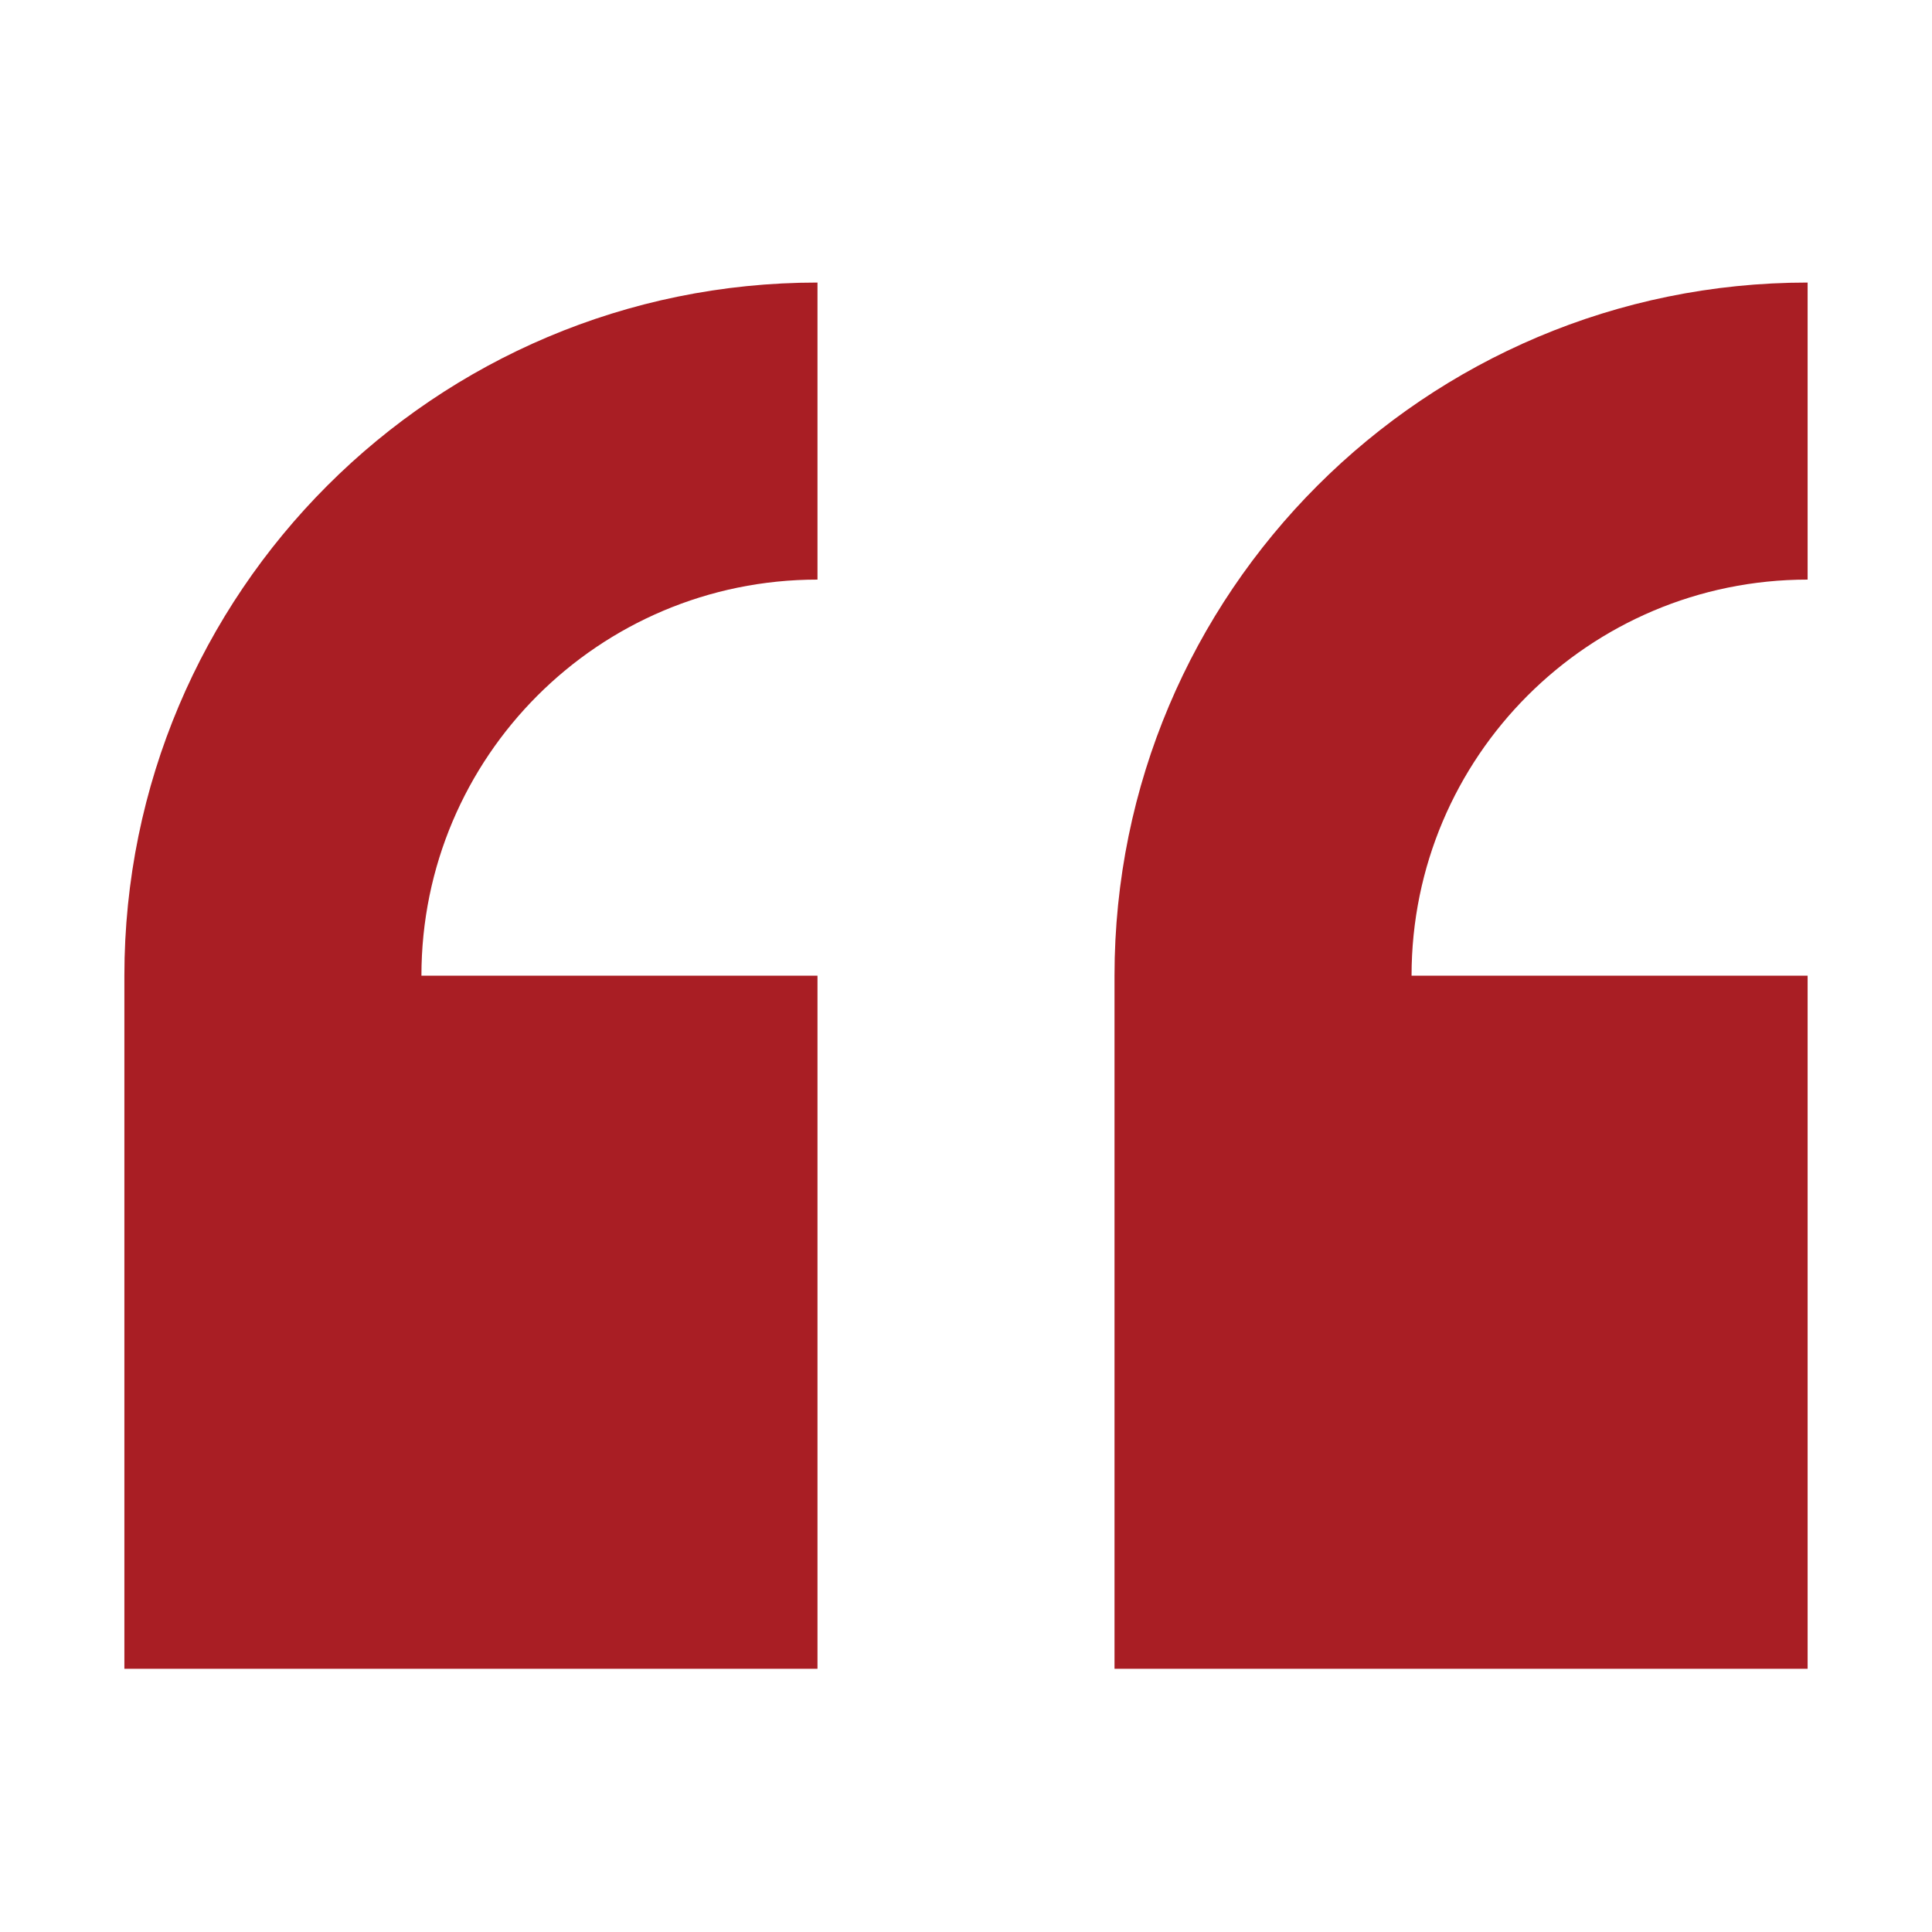
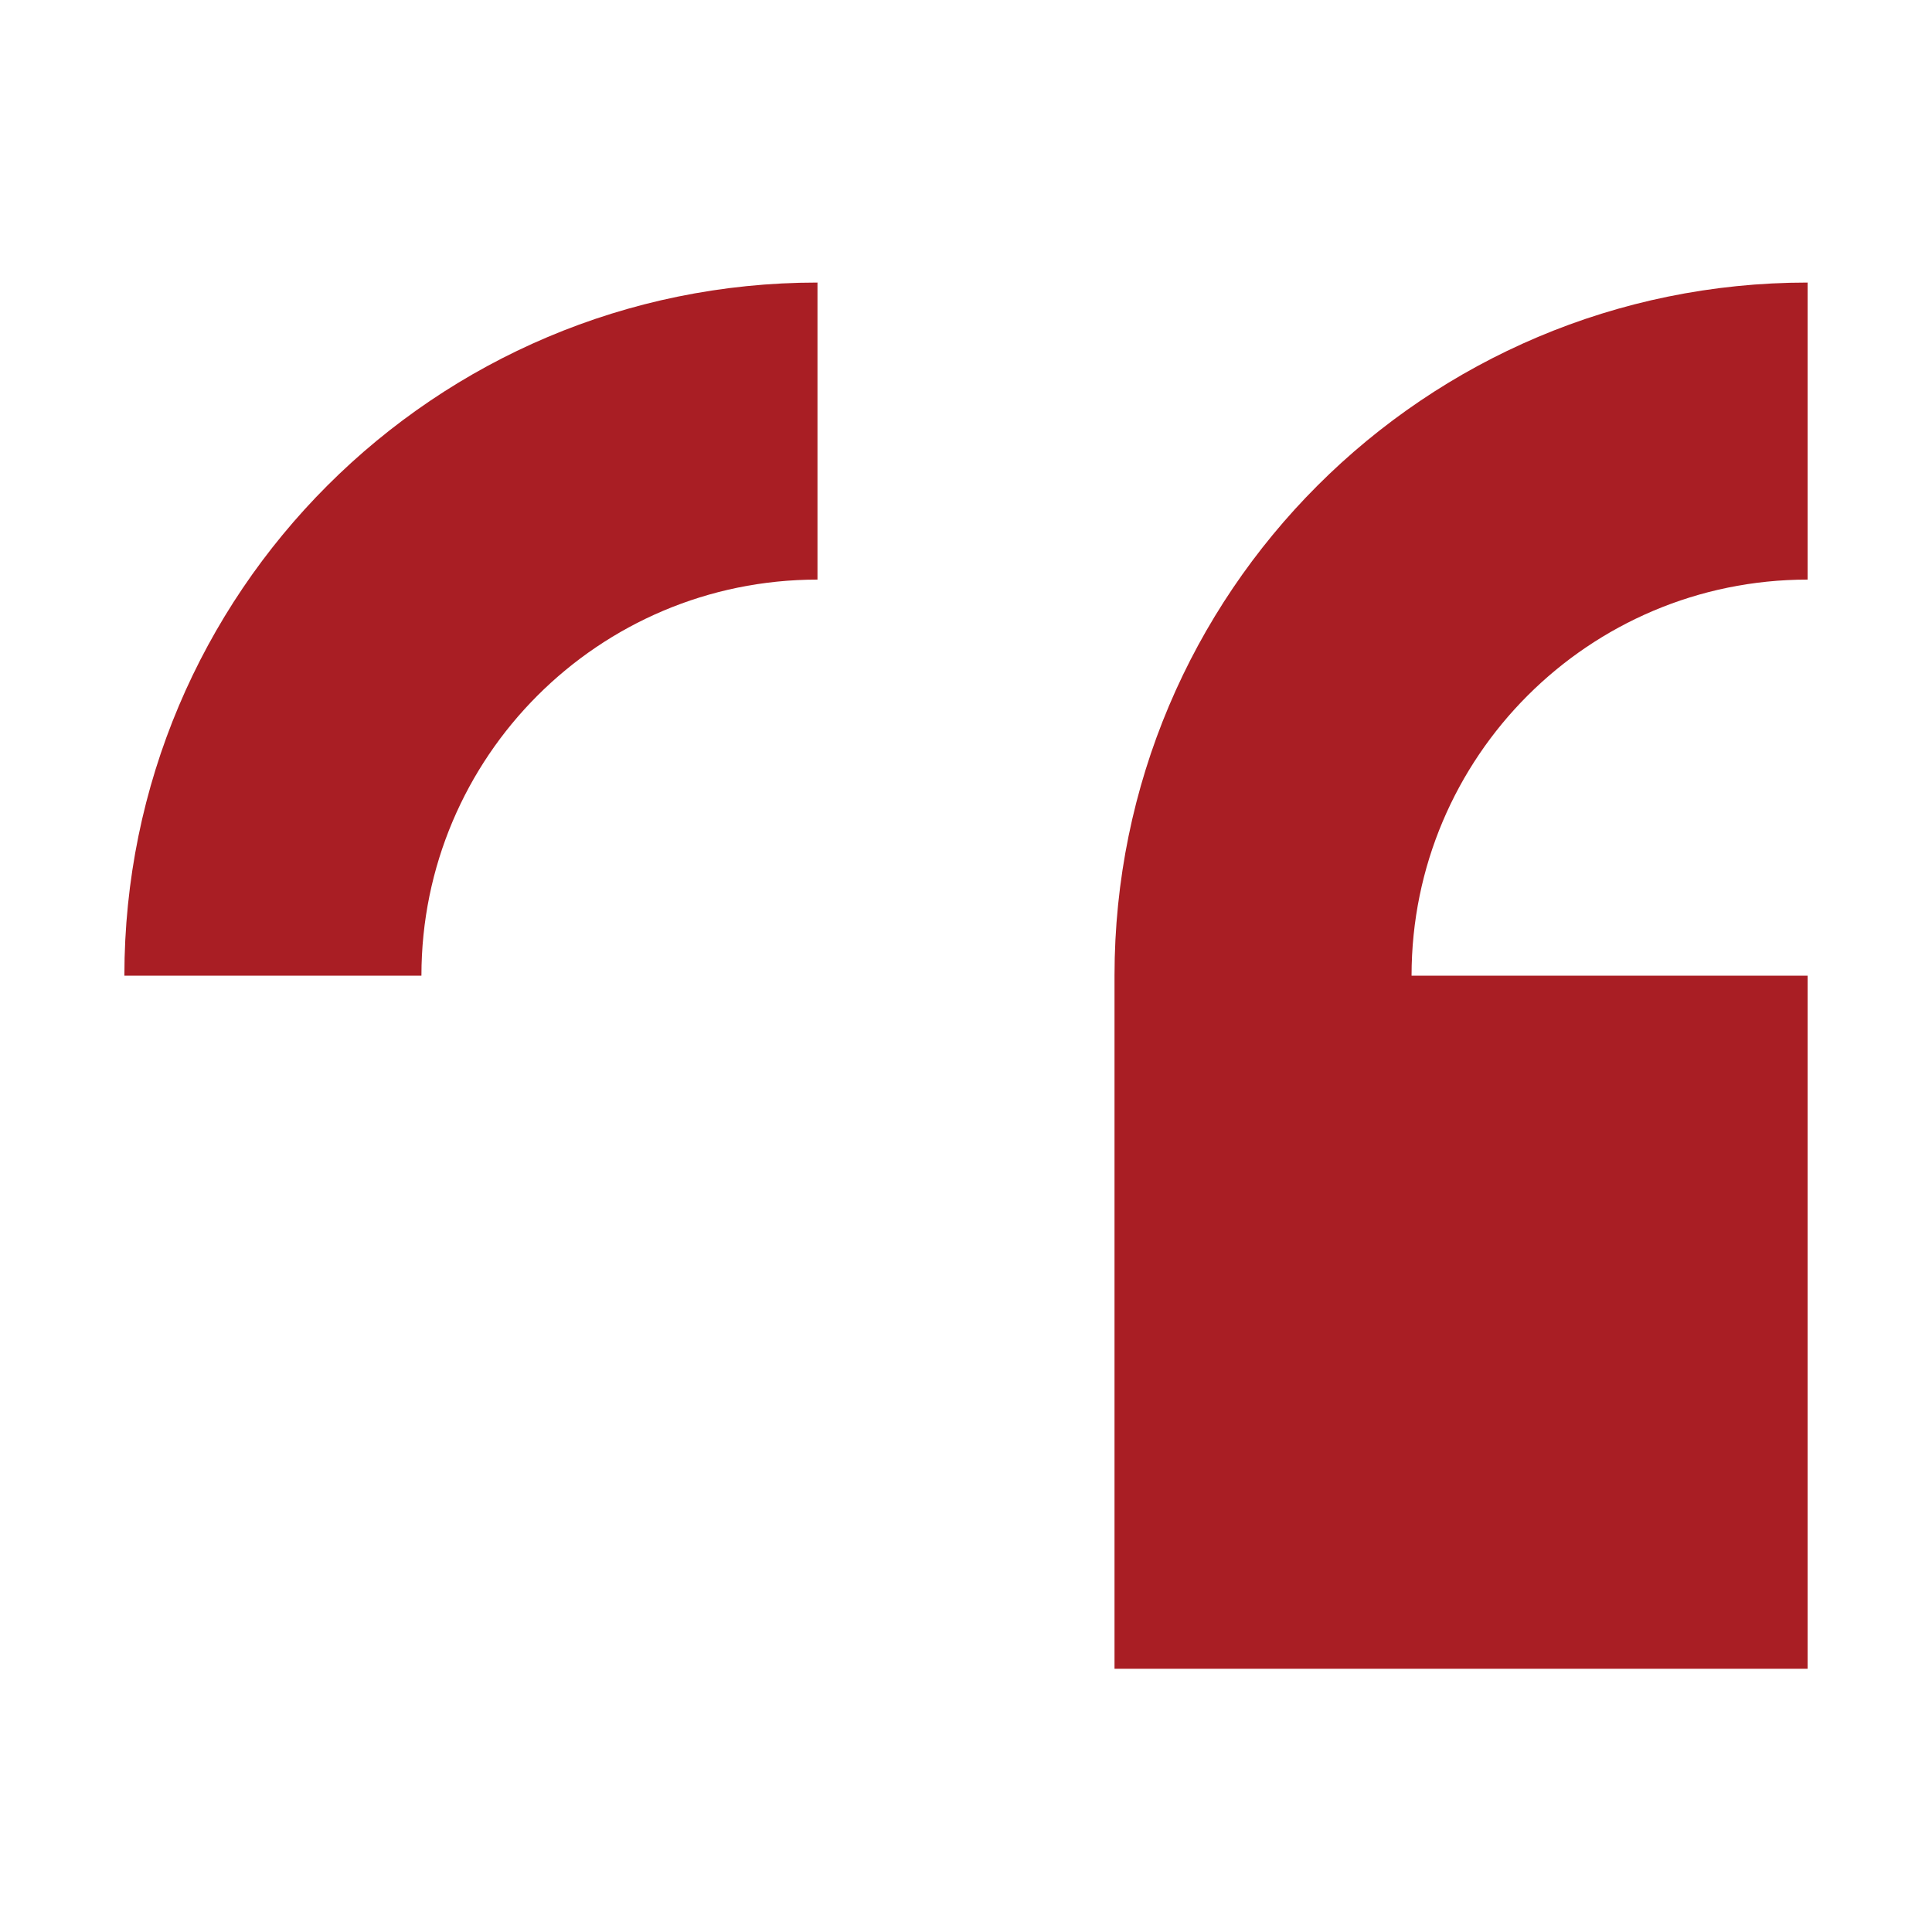
<svg xmlns="http://www.w3.org/2000/svg" height="100px" width="100px" fill="#a91e24" version="1.1" x="0px" y="0px" viewBox="0 0 100 100" enable-background="new 0 0 100 100" xml:space="preserve">
  <g>
    <g>
-       <path fill-rule="evenodd" clip-rule="evenodd" d="M6.438,50.5v35.875h35.875V50.5h-20.5c0-11.321,9.179-20.5,20.5-20.5V14.625    C22.498,14.625,6.438,30.686,6.438,50.5z M93.562,30V14.625c-19.814,0-35.875,16.061-35.875,35.875v35.875h35.875V50.5h-20.5    C73.062,39.179,82.241,30,93.562,30z" />
+       <path fill-rule="evenodd" clip-rule="evenodd" d="M6.438,50.5h35.875V50.5h-20.5c0-11.321,9.179-20.5,20.5-20.5V14.625    C22.498,14.625,6.438,30.686,6.438,50.5z M93.562,30V14.625c-19.814,0-35.875,16.061-35.875,35.875v35.875h35.875V50.5h-20.5    C73.062,39.179,82.241,30,93.562,30z" />
    </g>
  </g>
</svg>